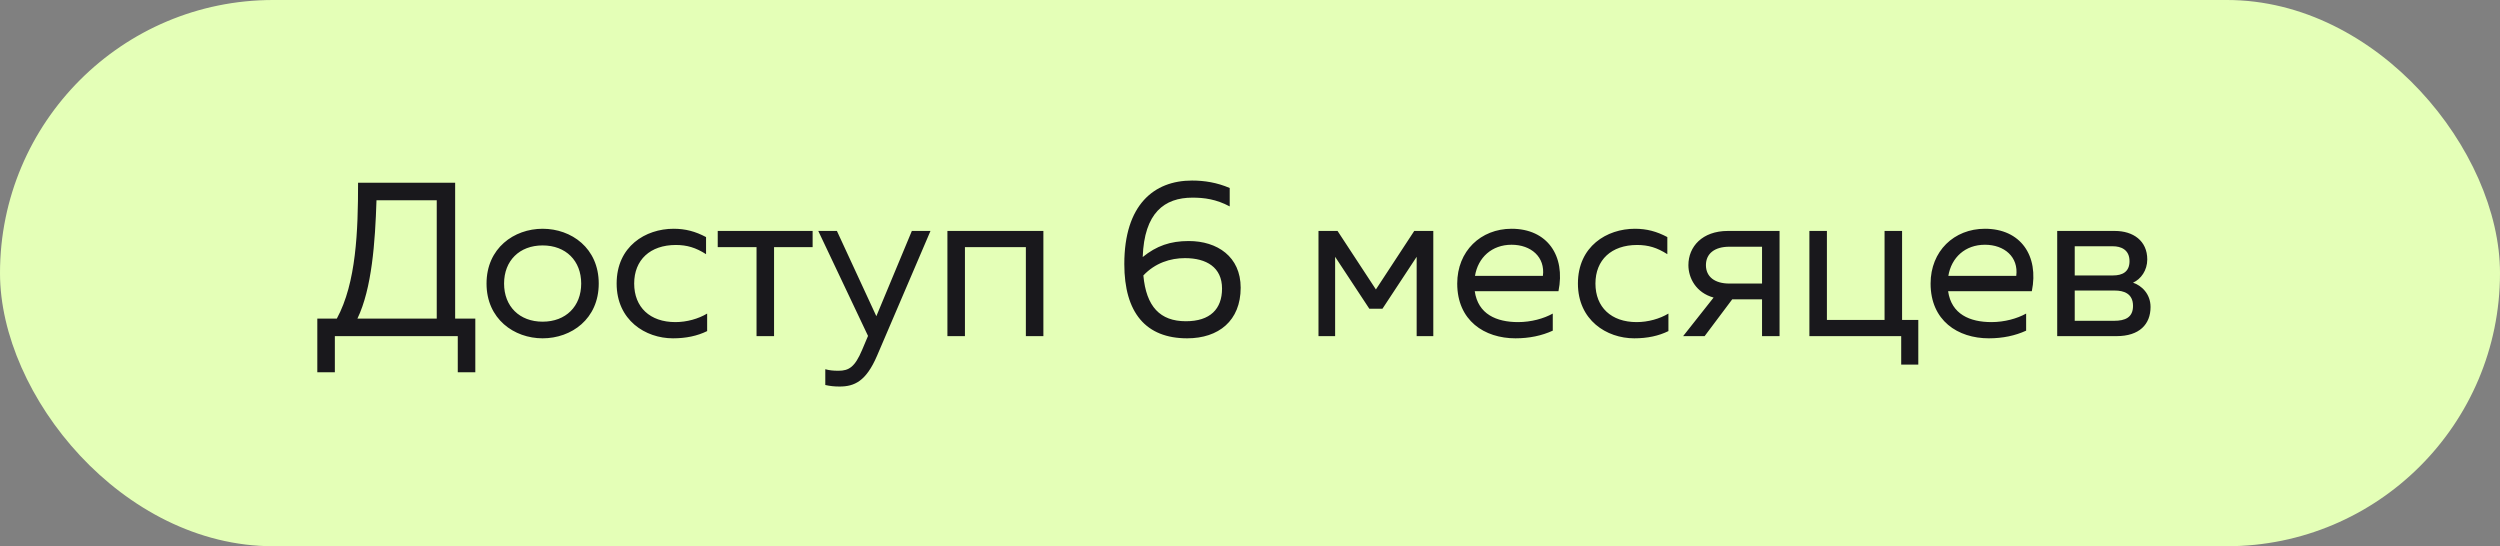
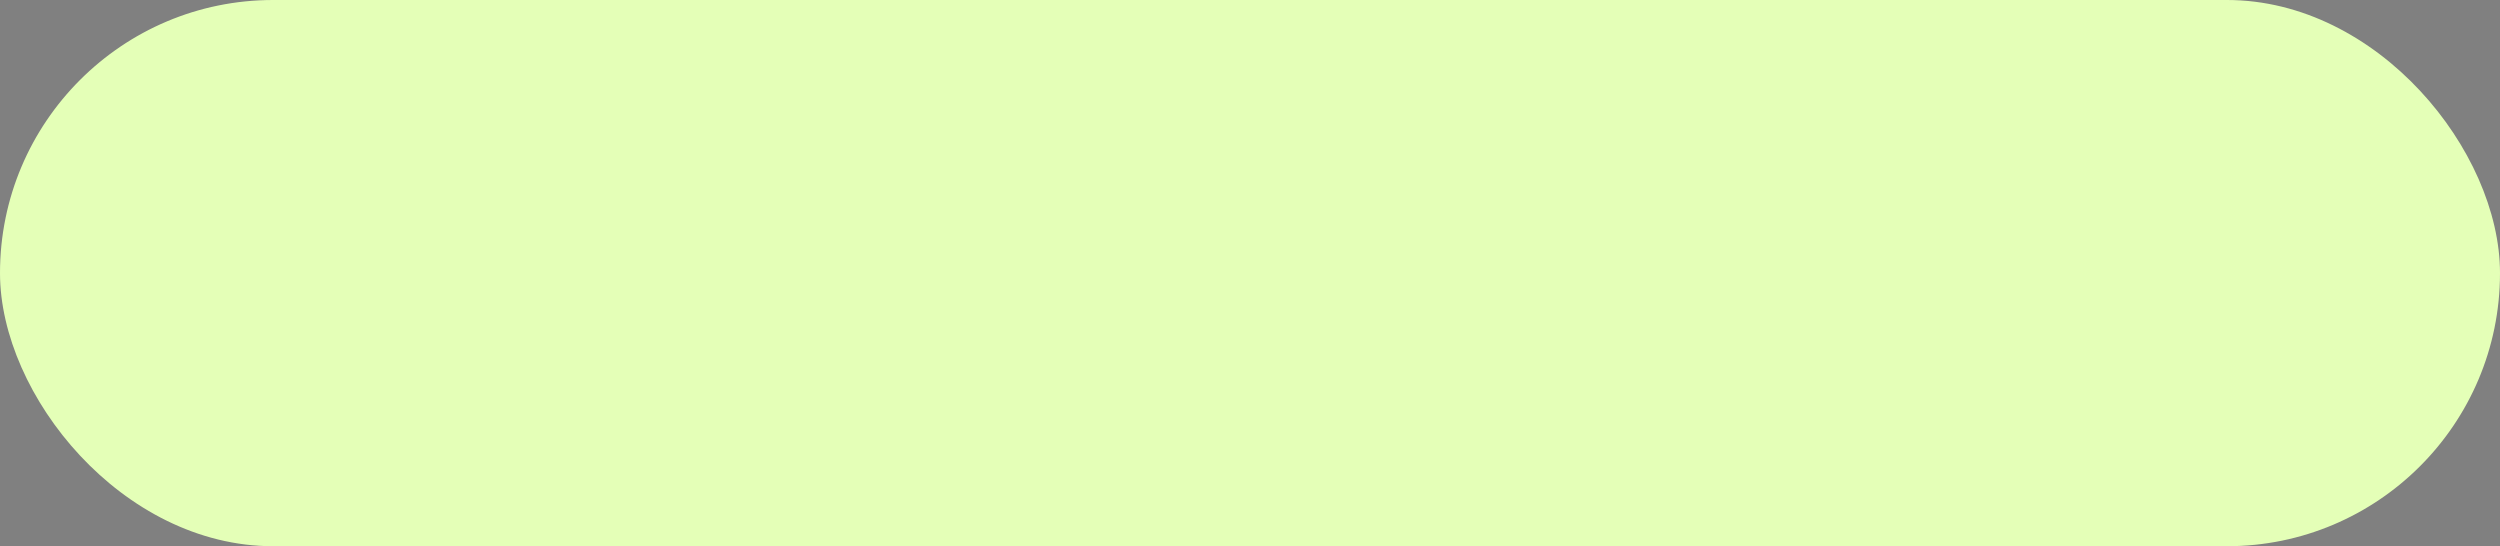
<svg xmlns="http://www.w3.org/2000/svg" width="119" height="26" viewBox="0 0 119 26" fill="none">
  <rect x="0" y="0" width="119" height="26" fill="#808080" stroke="none" />
  <rect width="119" height="26" rx="13" fill="#E4FFB7" />
-   <path d="M15.104 17.721V15.165H16.033C16.961 13.465 17.044 10.972 17.044 8.698H21.665V15.165H22.625V17.721H21.79V16H15.939V17.721H15.104ZM17.013 15.165H20.789V9.533H17.921C17.858 11.525 17.702 13.736 17.013 15.165ZM25.829 16.104C24.473 16.104 23.159 15.186 23.159 13.497C23.159 11.807 24.473 10.889 25.829 10.889C27.196 10.889 28.5 11.807 28.5 13.497C28.5 15.186 27.196 16.104 25.829 16.104ZM23.994 13.497C23.994 14.581 24.724 15.312 25.829 15.312C26.935 15.312 27.665 14.581 27.665 13.497C27.665 12.412 26.935 11.682 25.829 11.682C24.724 11.682 23.994 12.412 23.994 13.497ZM32.033 16.104C30.719 16.104 29.352 15.239 29.352 13.497C29.352 11.723 30.729 10.889 32.064 10.889C32.627 10.889 33.097 11.014 33.608 11.285V12.099C33.118 11.786 32.7 11.661 32.169 11.661C30.948 11.661 30.187 12.37 30.187 13.497C30.187 14.623 30.938 15.332 32.148 15.332C32.69 15.332 33.243 15.176 33.66 14.926V15.76C33.191 15.99 32.659 16.104 32.033 16.104ZM36.011 16V11.765H34.164V10.993H38.681V11.765H36.845V16H36.011ZM39.962 18.399C39.722 18.399 39.513 18.378 39.284 18.326V17.575C39.472 17.627 39.649 17.648 39.91 17.648C40.41 17.648 40.692 17.471 41.036 16.657L41.318 15.99L38.95 10.993H39.837L41.714 15.051L43.404 10.993H44.291L41.745 16.939C41.224 18.149 40.671 18.399 39.962 18.399ZM45.097 16V10.993H49.665V16H48.831V11.765H45.931V16H45.097ZM56.51 16.104C54.539 16.104 53.517 14.884 53.517 12.568C53.517 9.752 54.925 8.594 56.74 8.594C57.324 8.594 57.929 8.688 58.534 8.949V9.825C57.887 9.481 57.324 9.408 56.761 9.408C55.426 9.408 54.466 10.127 54.393 12.235C55.05 11.703 55.707 11.473 56.583 11.473C57.939 11.473 59.056 12.214 59.056 13.695C59.056 15.27 58.002 16.104 56.51 16.104ZM54.424 13.111C54.56 14.592 55.217 15.291 56.448 15.291C57.606 15.291 58.169 14.707 58.169 13.736C58.169 12.725 57.428 12.287 56.406 12.287C55.707 12.287 54.987 12.516 54.424 13.111ZM62.76 16V10.993H63.667L65.493 13.778L67.318 10.993H68.225V16H67.433V12.224L65.805 14.696H65.18L63.552 12.224V16H62.76ZM72.138 16.104C70.657 16.104 69.364 15.259 69.364 13.497C69.364 11.953 70.48 10.889 71.951 10.889C73.651 10.889 74.527 12.172 74.183 13.862H70.198C70.355 14.957 71.231 15.332 72.264 15.332C72.879 15.332 73.484 15.165 73.912 14.926V15.739C73.39 15.979 72.796 16.104 72.138 16.104ZM70.209 13.132H73.442C73.557 12.235 72.879 11.65 71.951 11.65C71.012 11.65 70.355 12.255 70.209 13.132ZM77.79 16.104C76.475 16.104 75.109 15.239 75.109 13.497C75.109 11.723 76.486 10.889 77.821 10.889C78.384 10.889 78.854 11.014 79.365 11.285V12.099C78.874 11.786 78.457 11.661 77.925 11.661C76.705 11.661 75.943 12.37 75.943 13.497C75.943 14.623 76.695 15.332 77.904 15.332C78.447 15.332 79 15.176 79.417 14.926V15.76C78.948 15.99 78.415 16.104 77.79 16.104ZM83.873 16V14.248H82.454L81.14 16H80.117L81.567 14.164C80.733 13.935 80.368 13.236 80.368 12.62C80.368 11.744 81.025 10.993 82.245 10.993H84.707V16H83.873ZM81.202 12.62C81.202 13.173 81.62 13.497 82.318 13.497H83.873V11.744H82.318C81.62 11.744 81.202 12.068 81.202 12.62ZM90.497 17.356V16H86.127V10.993H86.961V15.228H89.705V10.993H90.539V15.228H91.311V17.356H90.497ZM94.671 16.104C93.189 16.104 91.896 15.259 91.896 13.497C91.896 11.953 93.012 10.889 94.483 10.889C96.183 10.889 97.059 12.172 96.715 13.862H92.73C92.887 14.957 93.763 15.332 94.796 15.332C95.411 15.332 96.016 15.165 96.444 14.926V15.739C95.922 15.979 95.328 16.104 94.671 16.104ZM92.741 13.132H95.974C96.089 12.235 95.411 11.65 94.483 11.65C93.544 11.65 92.887 12.255 92.741 13.132ZM97.923 16V10.993H100.666C101.542 10.993 102.21 11.463 102.21 12.349C102.21 12.871 101.907 13.288 101.532 13.455C101.938 13.591 102.366 13.987 102.366 14.613C102.366 15.437 101.834 16 100.749 16H97.923ZM98.757 15.27H100.635C101.156 15.27 101.532 15.113 101.532 14.561C101.532 13.966 101.083 13.83 100.666 13.83H98.757V15.27ZM98.757 13.111H100.582C101.021 13.111 101.365 12.944 101.365 12.433C101.365 11.869 100.937 11.723 100.582 11.723H98.757V13.111Z" fill="#19181C" />
</svg>